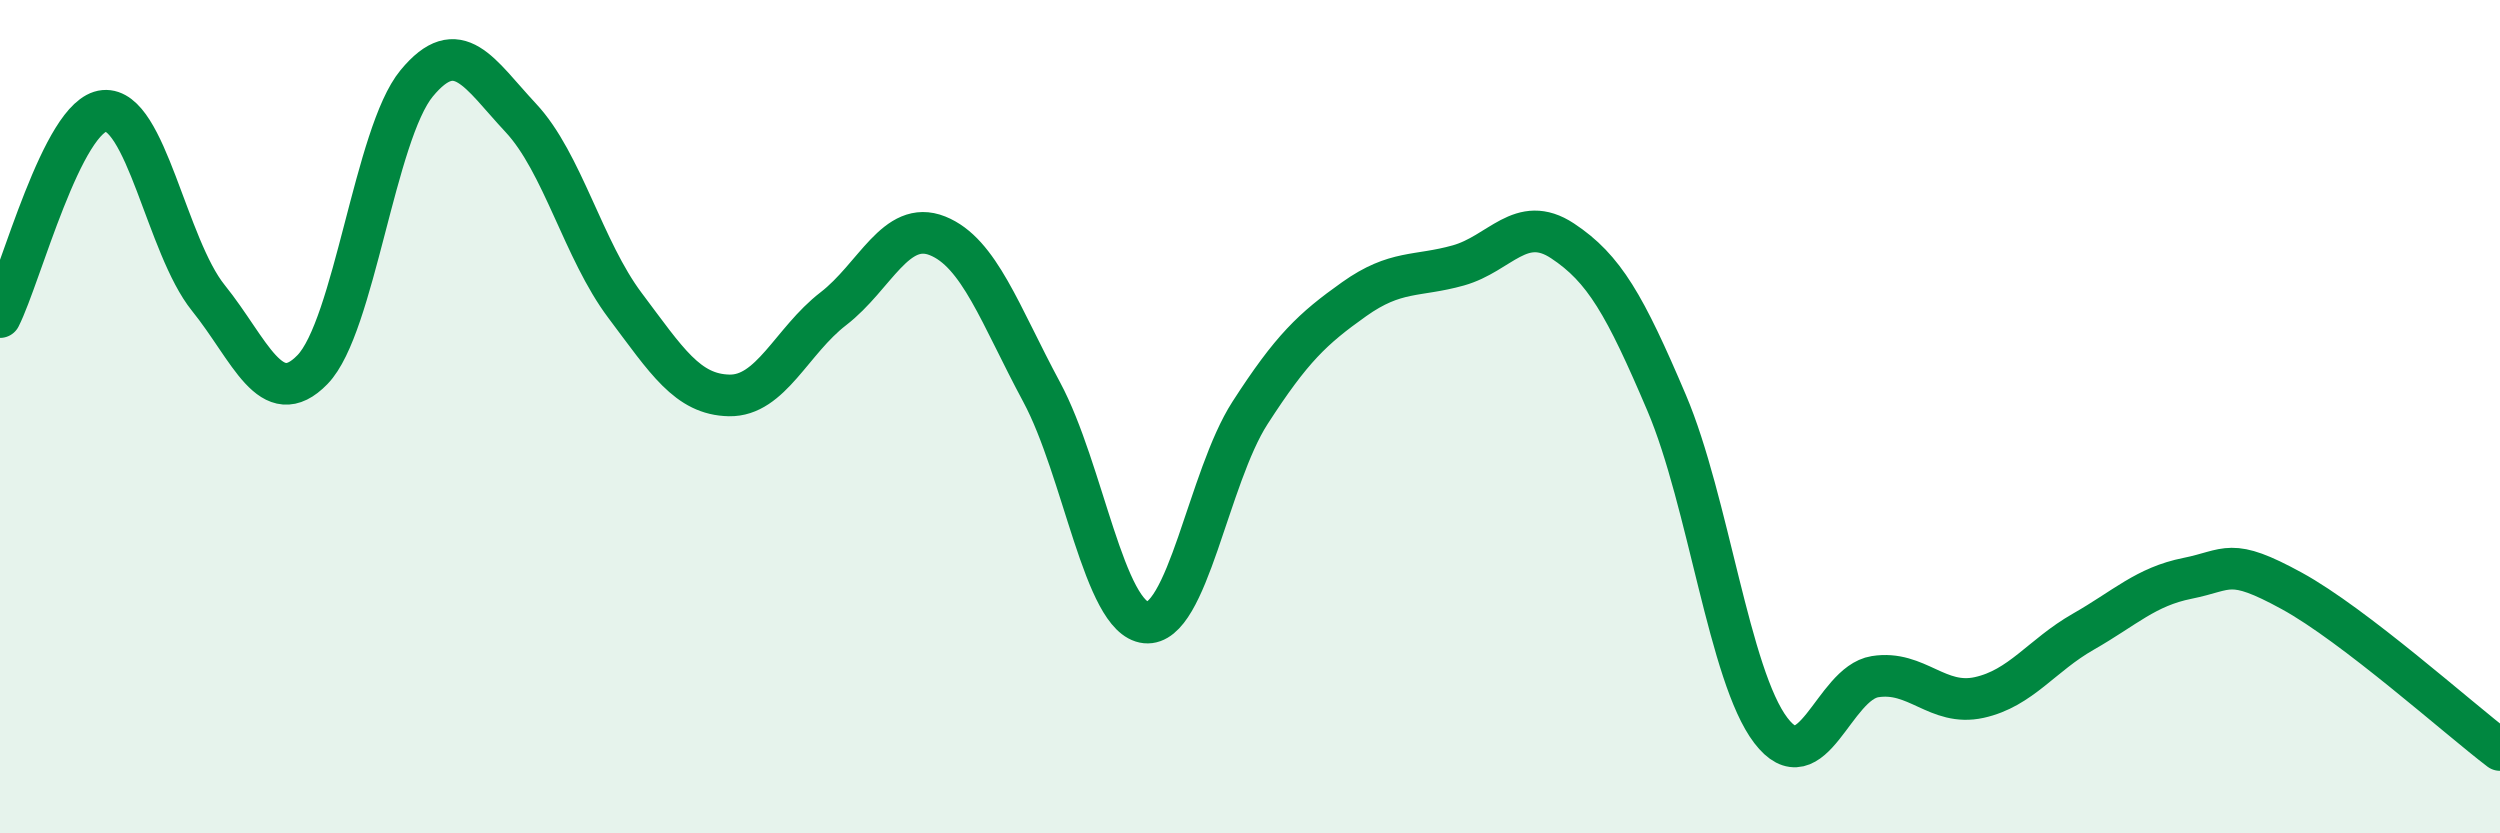
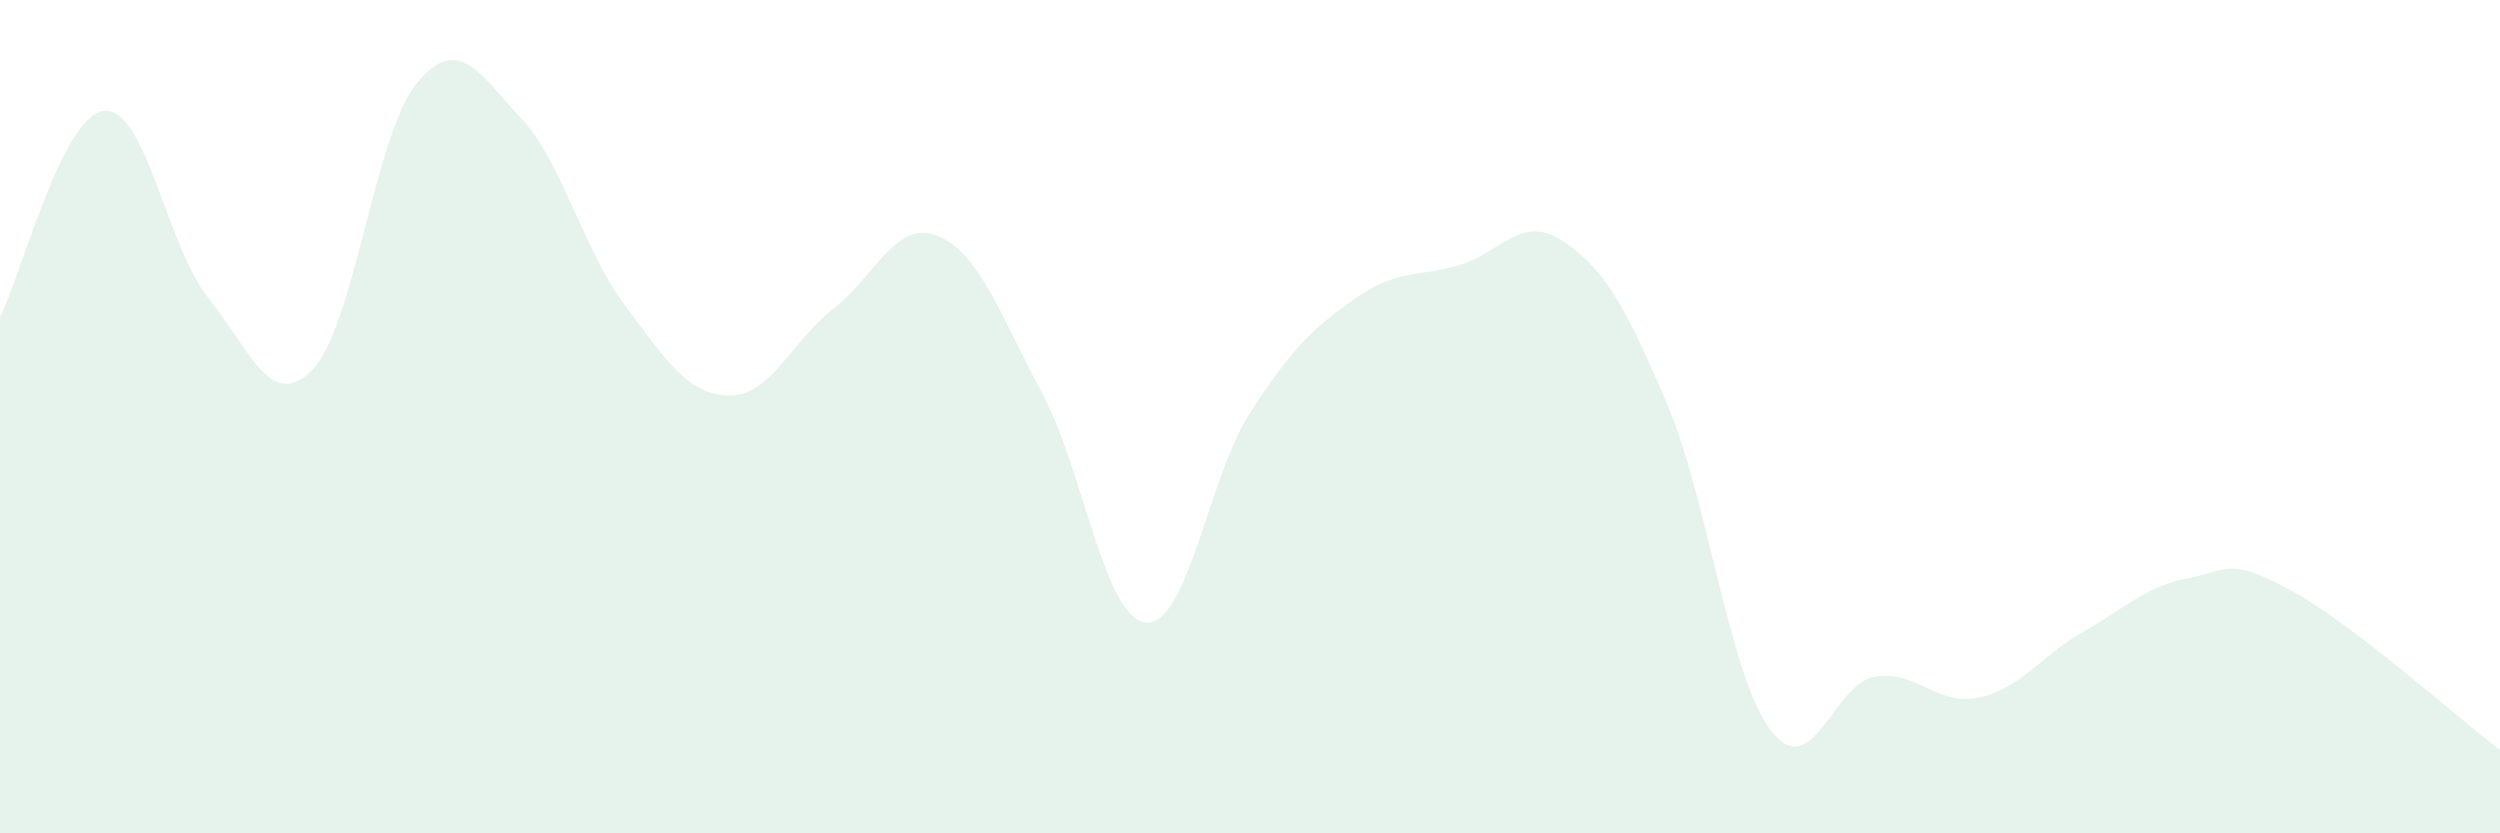
<svg xmlns="http://www.w3.org/2000/svg" width="60" height="20" viewBox="0 0 60 20">
  <path d="M 0,7.61 C 0.5,6.62 1.5,2.75 2.5,2.66 C 3.5,2.57 4,5.91 5,7.15 C 6,8.39 6.5,9.9 7.5,8.87 C 8.5,7.84 9,3.21 10,2 C 11,0.79 11.5,1.76 12.5,2.83 C 13.5,3.9 14,6 15,7.33 C 16,8.66 16.5,9.47 17.5,9.49 C 18.5,9.51 19,8.18 20,7.41 C 21,6.64 21.5,5.26 22.5,5.66 C 23.5,6.06 24,7.55 25,9.41 C 26,11.27 26.5,14.84 27.5,14.94 C 28.5,15.04 29,11.46 30,9.91 C 31,8.36 31.5,7.89 32.5,7.18 C 33.5,6.47 34,6.65 35,6.37 C 36,6.09 36.5,5.12 37.5,5.78 C 38.5,6.44 39,7.32 40,9.67 C 41,12.02 41.5,16.22 42.5,17.53 C 43.5,18.84 44,16.4 45,16.24 C 46,16.08 46.5,16.96 47.5,16.74 C 48.5,16.52 49,15.73 50,15.16 C 51,14.59 51.5,14.08 52.5,13.88 C 53.5,13.68 53.5,13.36 55,14.18 C 56.5,15 59,17.24 60,18L60 20L0 20Z" fill="#008740" opacity="0.1" stroke-linecap="round" stroke-linejoin="round" />
-   <path d="M 0,7.61 C 0.5,6.62 1.5,2.75 2.5,2.66 C 3.5,2.57 4,5.91 5,7.15 C 6,8.39 6.5,9.9 7.5,8.87 C 8.5,7.84 9,3.21 10,2 C 11,0.79 11.5,1.76 12.5,2.83 C 13.5,3.9 14,6 15,7.33 C 16,8.66 16.5,9.47 17.5,9.49 C 18.5,9.51 19,8.18 20,7.41 C 21,6.64 21.5,5.26 22.5,5.66 C 23.5,6.06 24,7.55 25,9.41 C 26,11.27 26.5,14.84 27.5,14.94 C 28.5,15.04 29,11.46 30,9.91 C 31,8.36 31.5,7.89 32.5,7.18 C 33.5,6.47 34,6.65 35,6.37 C 36,6.09 36.5,5.12 37.5,5.78 C 38.5,6.44 39,7.32 40,9.67 C 41,12.02 41.5,16.22 42.5,17.53 C 43.5,18.84 44,16.4 45,16.24 C 46,16.08 46.5,16.96 47.5,16.74 C 48.5,16.52 49,15.73 50,15.16 C 51,14.59 51.5,14.08 52.5,13.88 C 53.5,13.68 53.5,13.36 55,14.18 C 56.5,15 59,17.24 60,18" stroke="#008740" stroke-width="1" fill="none" stroke-linecap="round" stroke-linejoin="round" />
</svg>